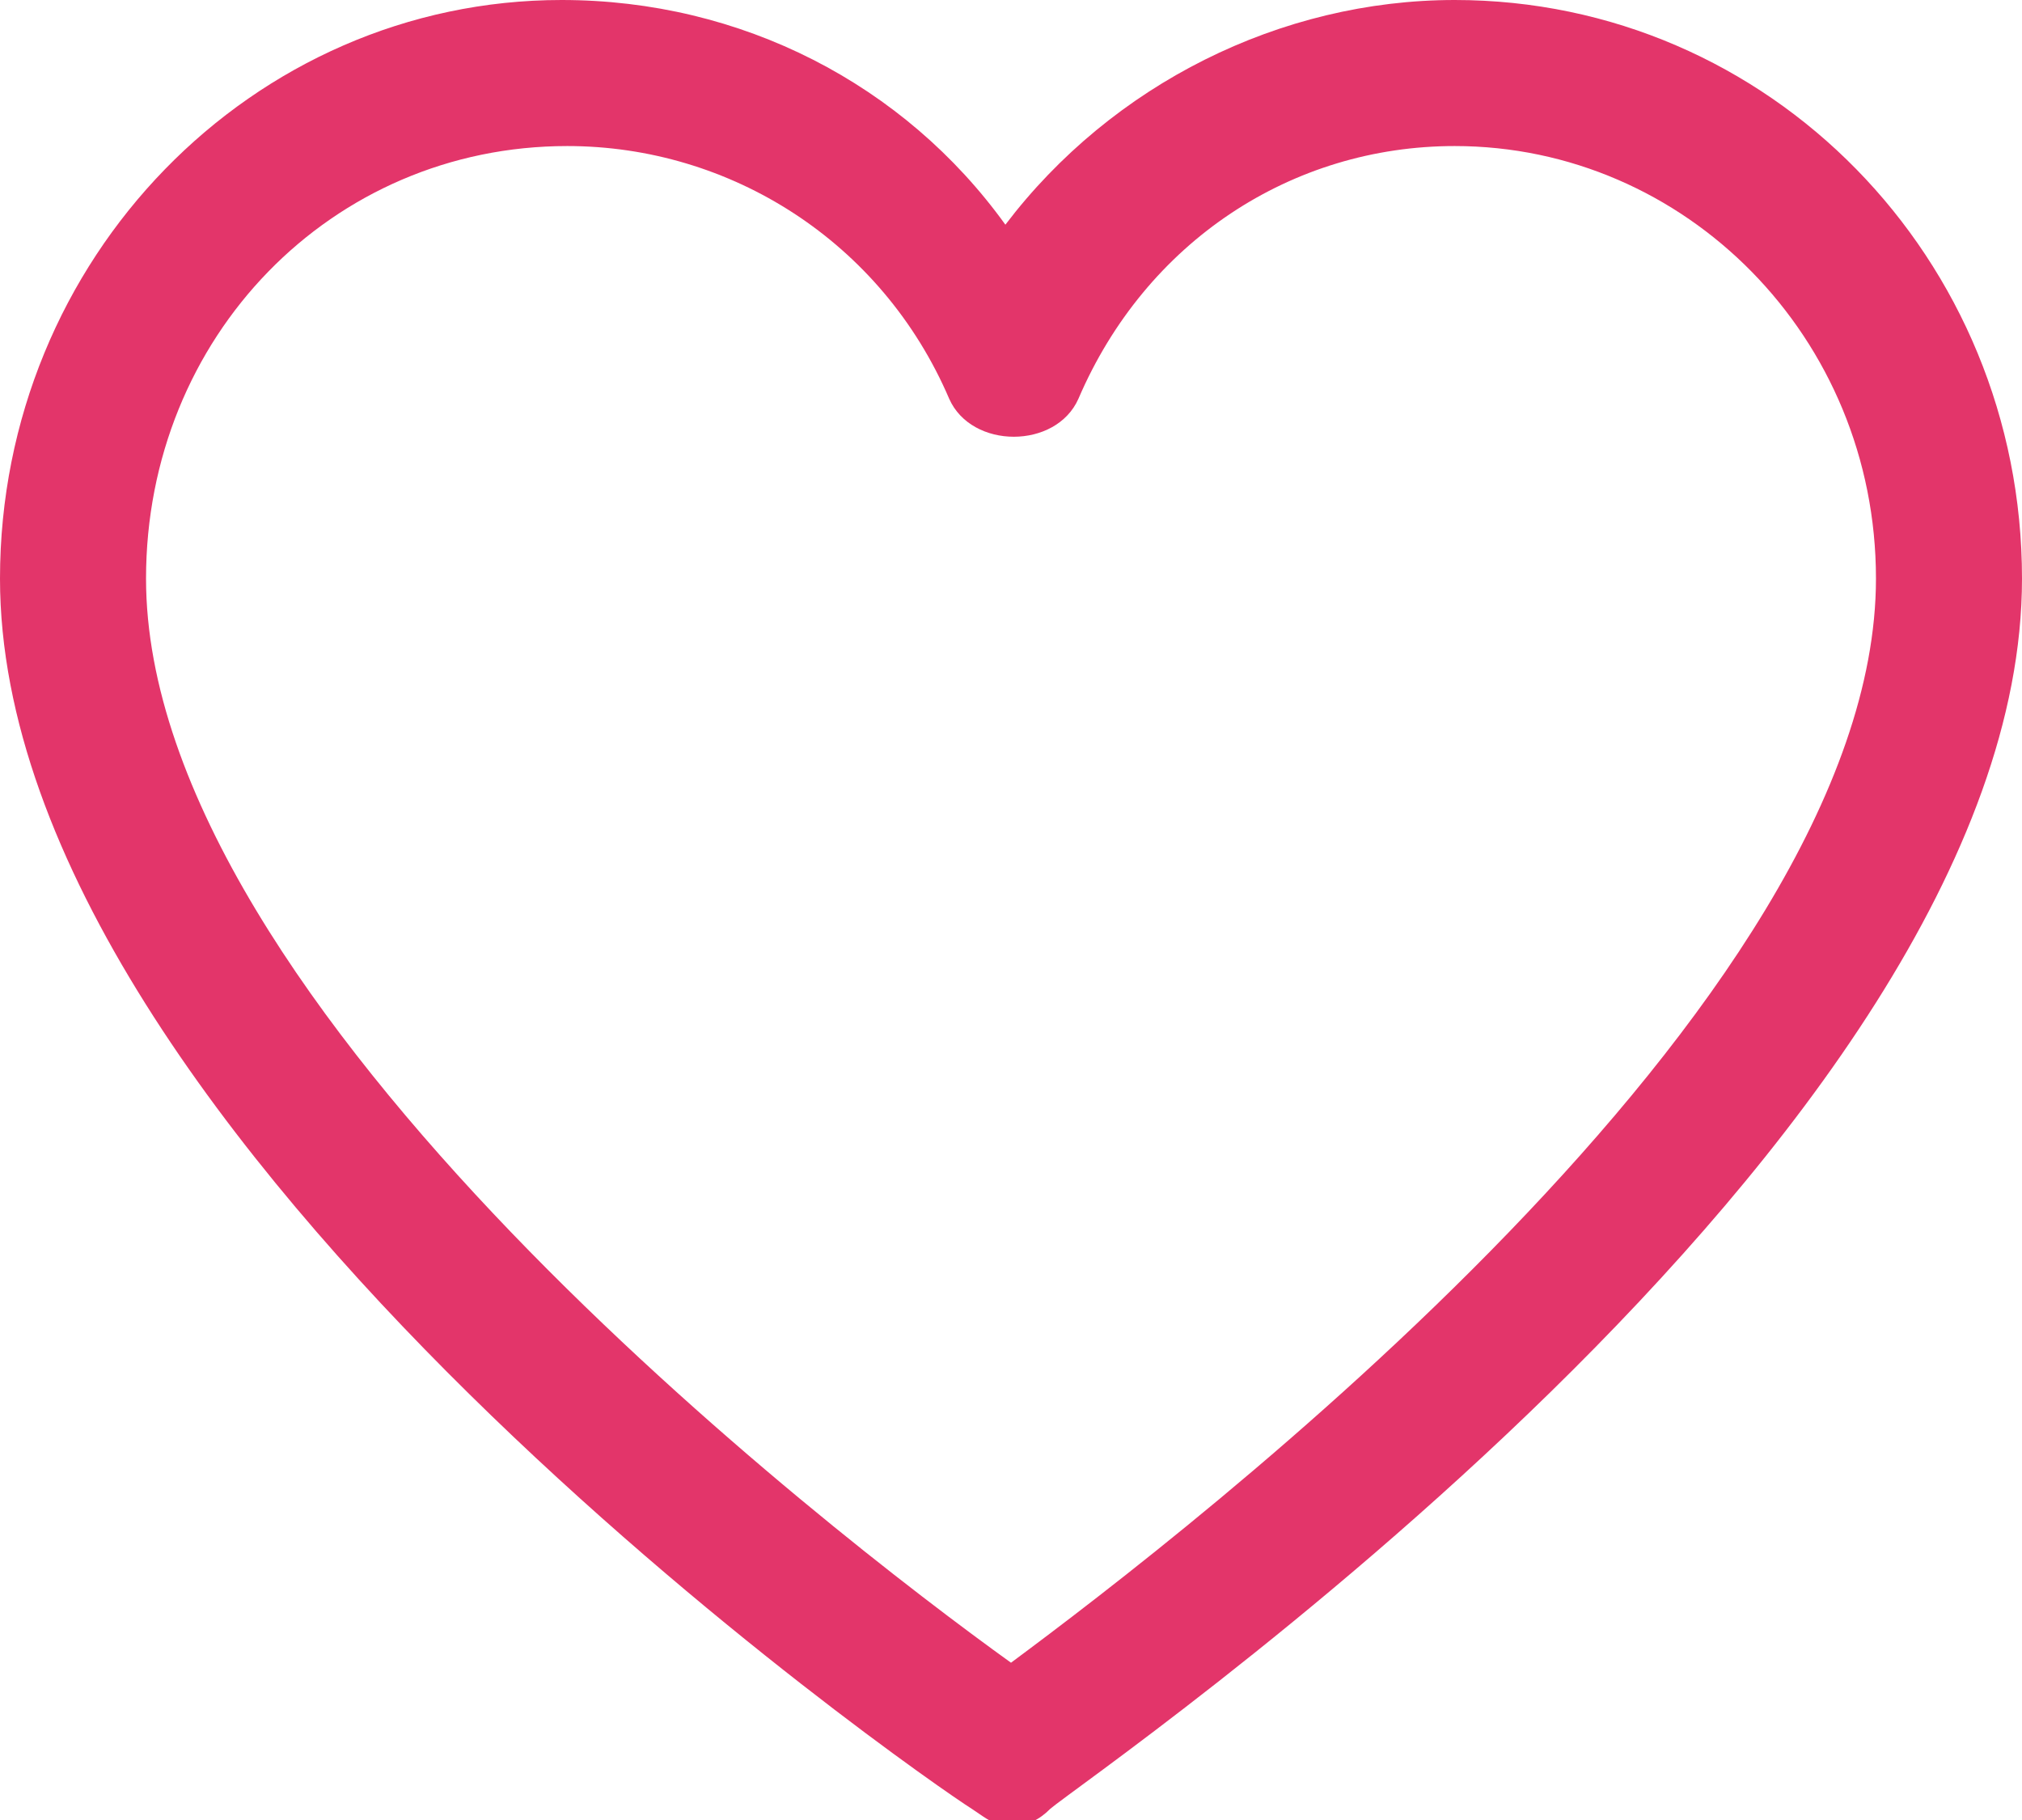
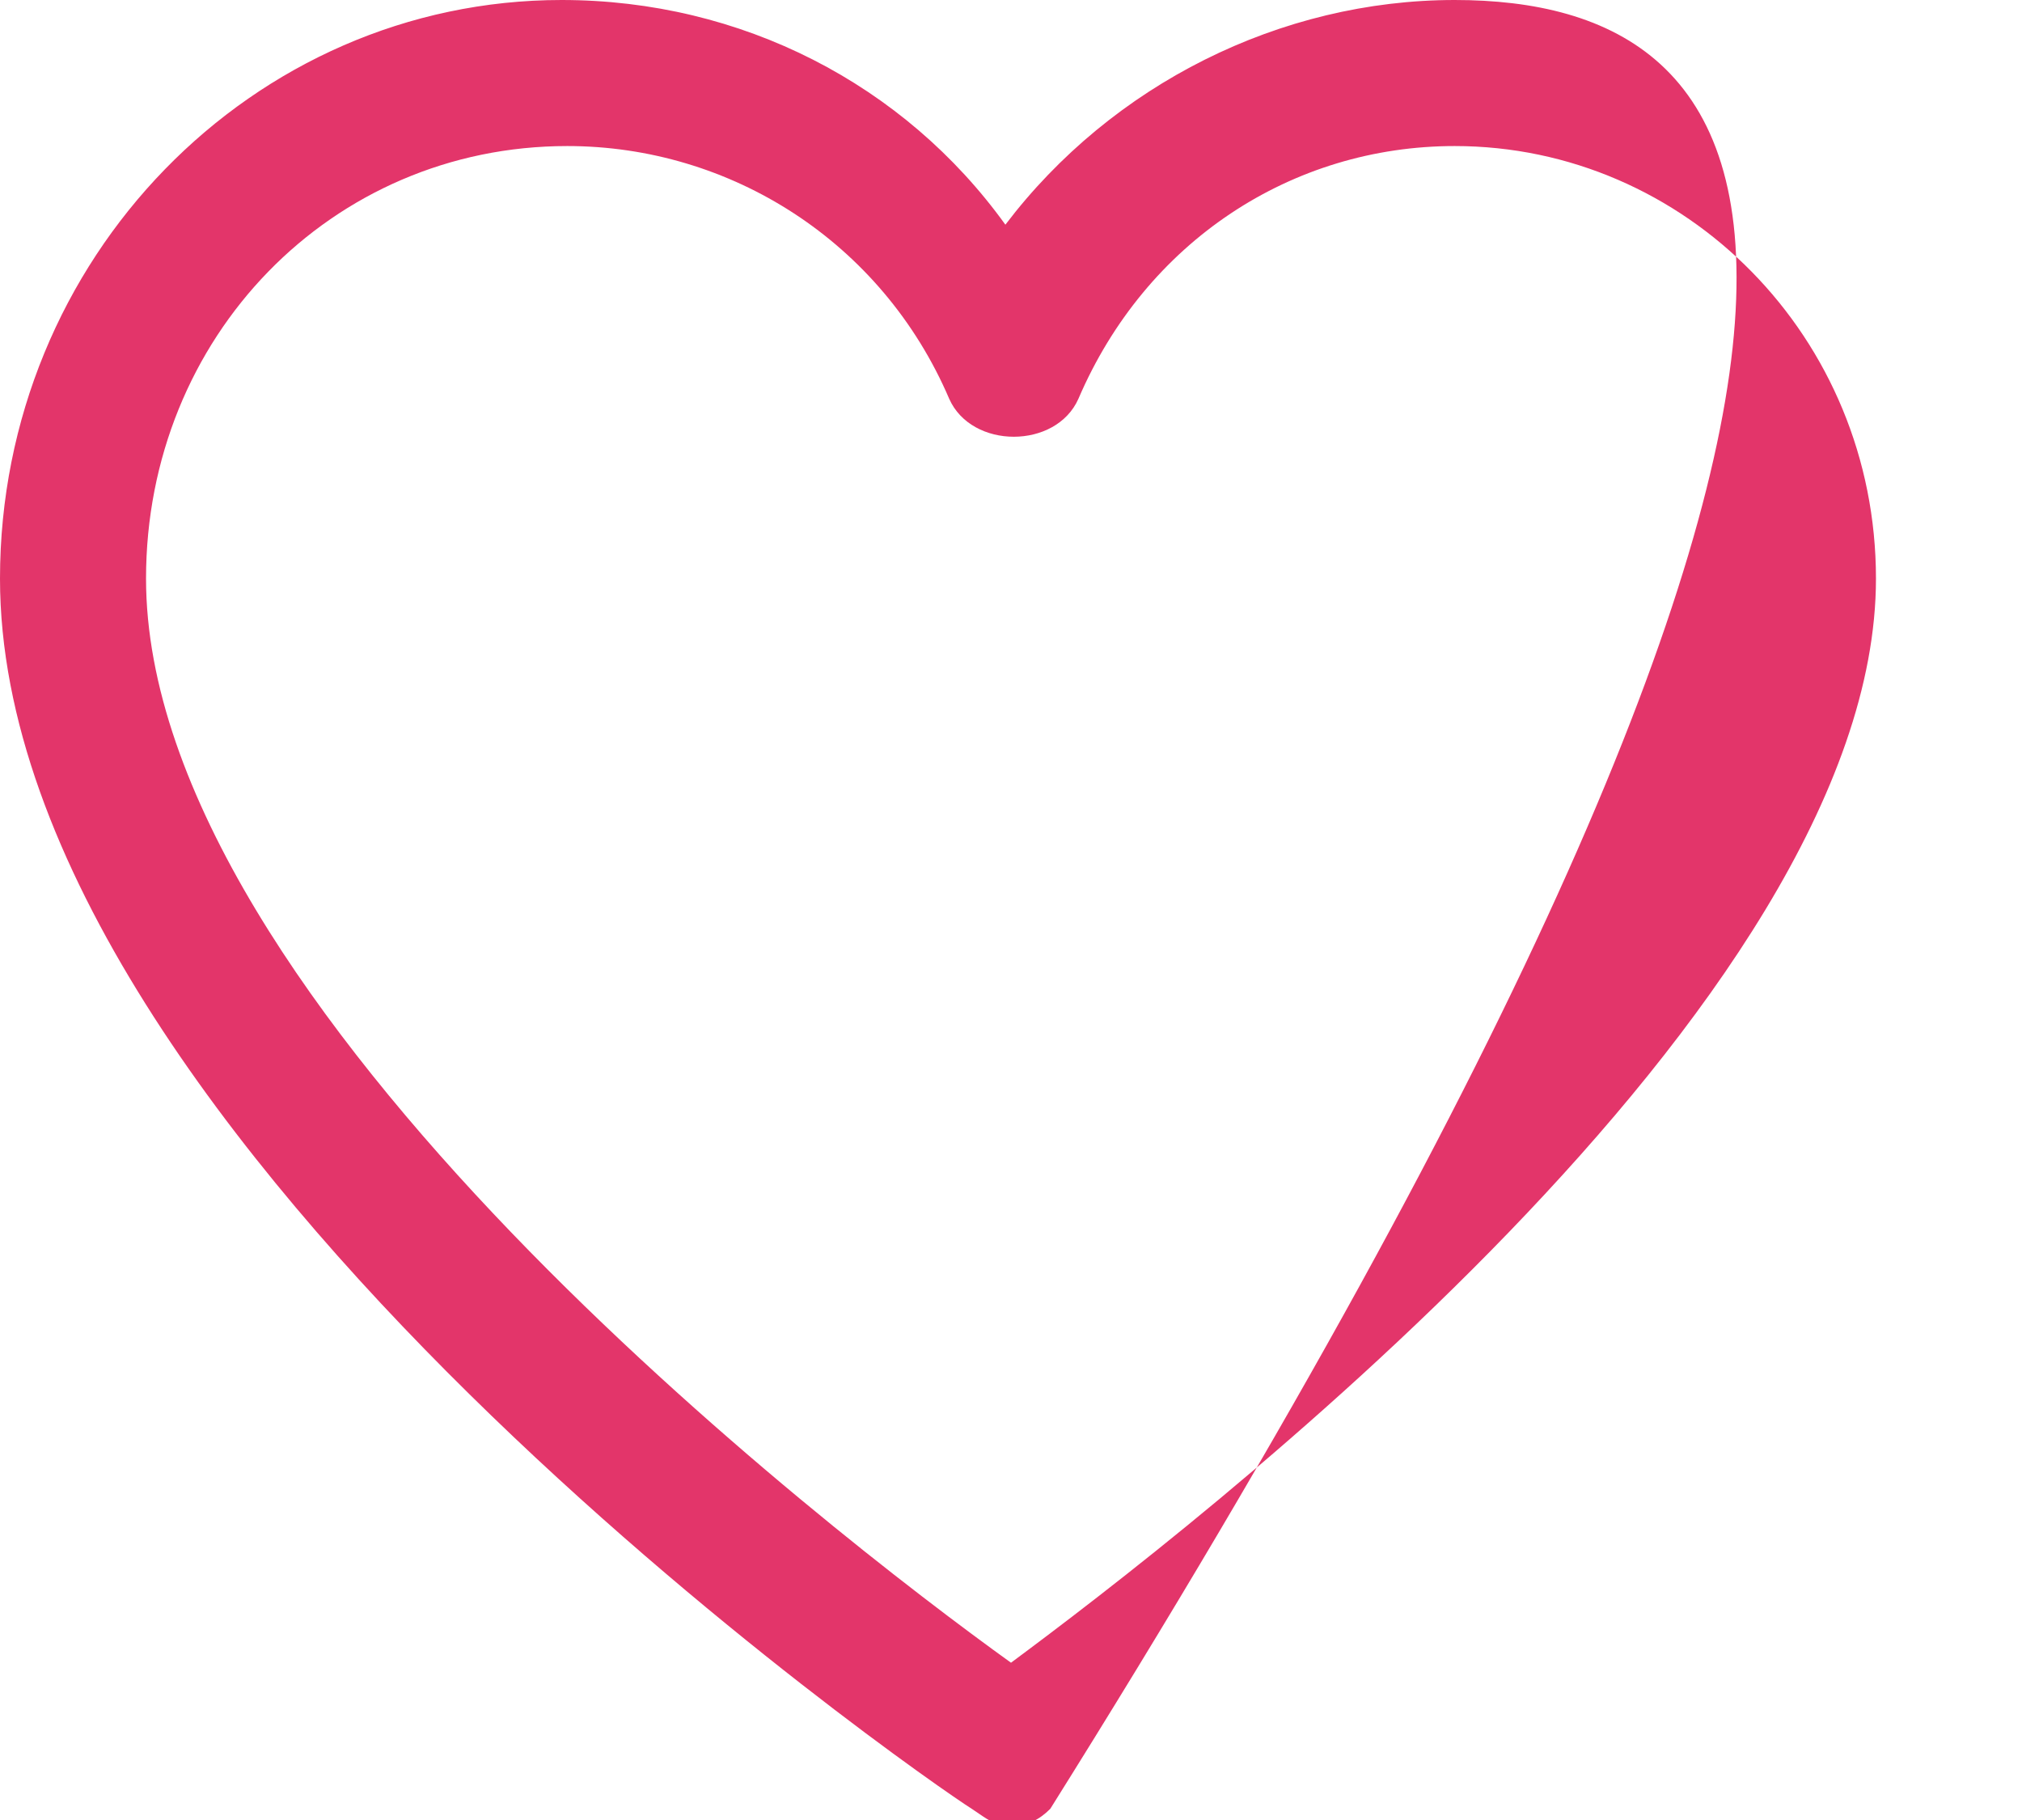
<svg xmlns="http://www.w3.org/2000/svg" version="1.1" id="Layer_1" x="0px" y="0px" viewBox="0 0 36 32.4" style="enable-background:new 0 0 36 32.4;" xml:space="preserve">
  <style type="text/css">
	.st0{fill:#E3356A;}
</style>
-   <path class="st0" d="M25.9,0c-3.1,0-6.1,1.5-8,4c-1.8-2.5-4.7-4-7.9-4C4.5,0,0,4.6,0,10.3c0,10,16.5,21.4,17.3,21.9  c0.3,0.2,0.4,0.3,0.7,0.3s0.5-0.1,0.7-0.3C19.4,31.6,36,20.3,36,10.3C36,4.6,31.5,0,25.9,0z M18,29.6C14.8,27.3,2.6,17.9,2.6,10.3  c0-4.3,3.3-7.7,7.5-7.7c2.9,0,5.6,1.7,6.8,4.5c0.4,0.9,1.9,0.9,2.3,0c1.2-2.8,3.8-4.5,6.7-4.5c4.1,0,7.5,3.4,7.5,7.7  C33.4,17.9,21.1,27.3,18,29.6z" />
+   <path class="st0" d="M25.9,0c-3.1,0-6.1,1.5-8,4c-1.8-2.5-4.7-4-7.9-4C4.5,0,0,4.6,0,10.3c0,10,16.5,21.4,17.3,21.9  c0.3,0.2,0.4,0.3,0.7,0.3s0.5-0.1,0.7-0.3C36,4.6,31.5,0,25.9,0z M18,29.6C14.8,27.3,2.6,17.9,2.6,10.3  c0-4.3,3.3-7.7,7.5-7.7c2.9,0,5.6,1.7,6.8,4.5c0.4,0.9,1.9,0.9,2.3,0c1.2-2.8,3.8-4.5,6.7-4.5c4.1,0,7.5,3.4,7.5,7.7  C33.4,17.9,21.1,27.3,18,29.6z" />
</svg>